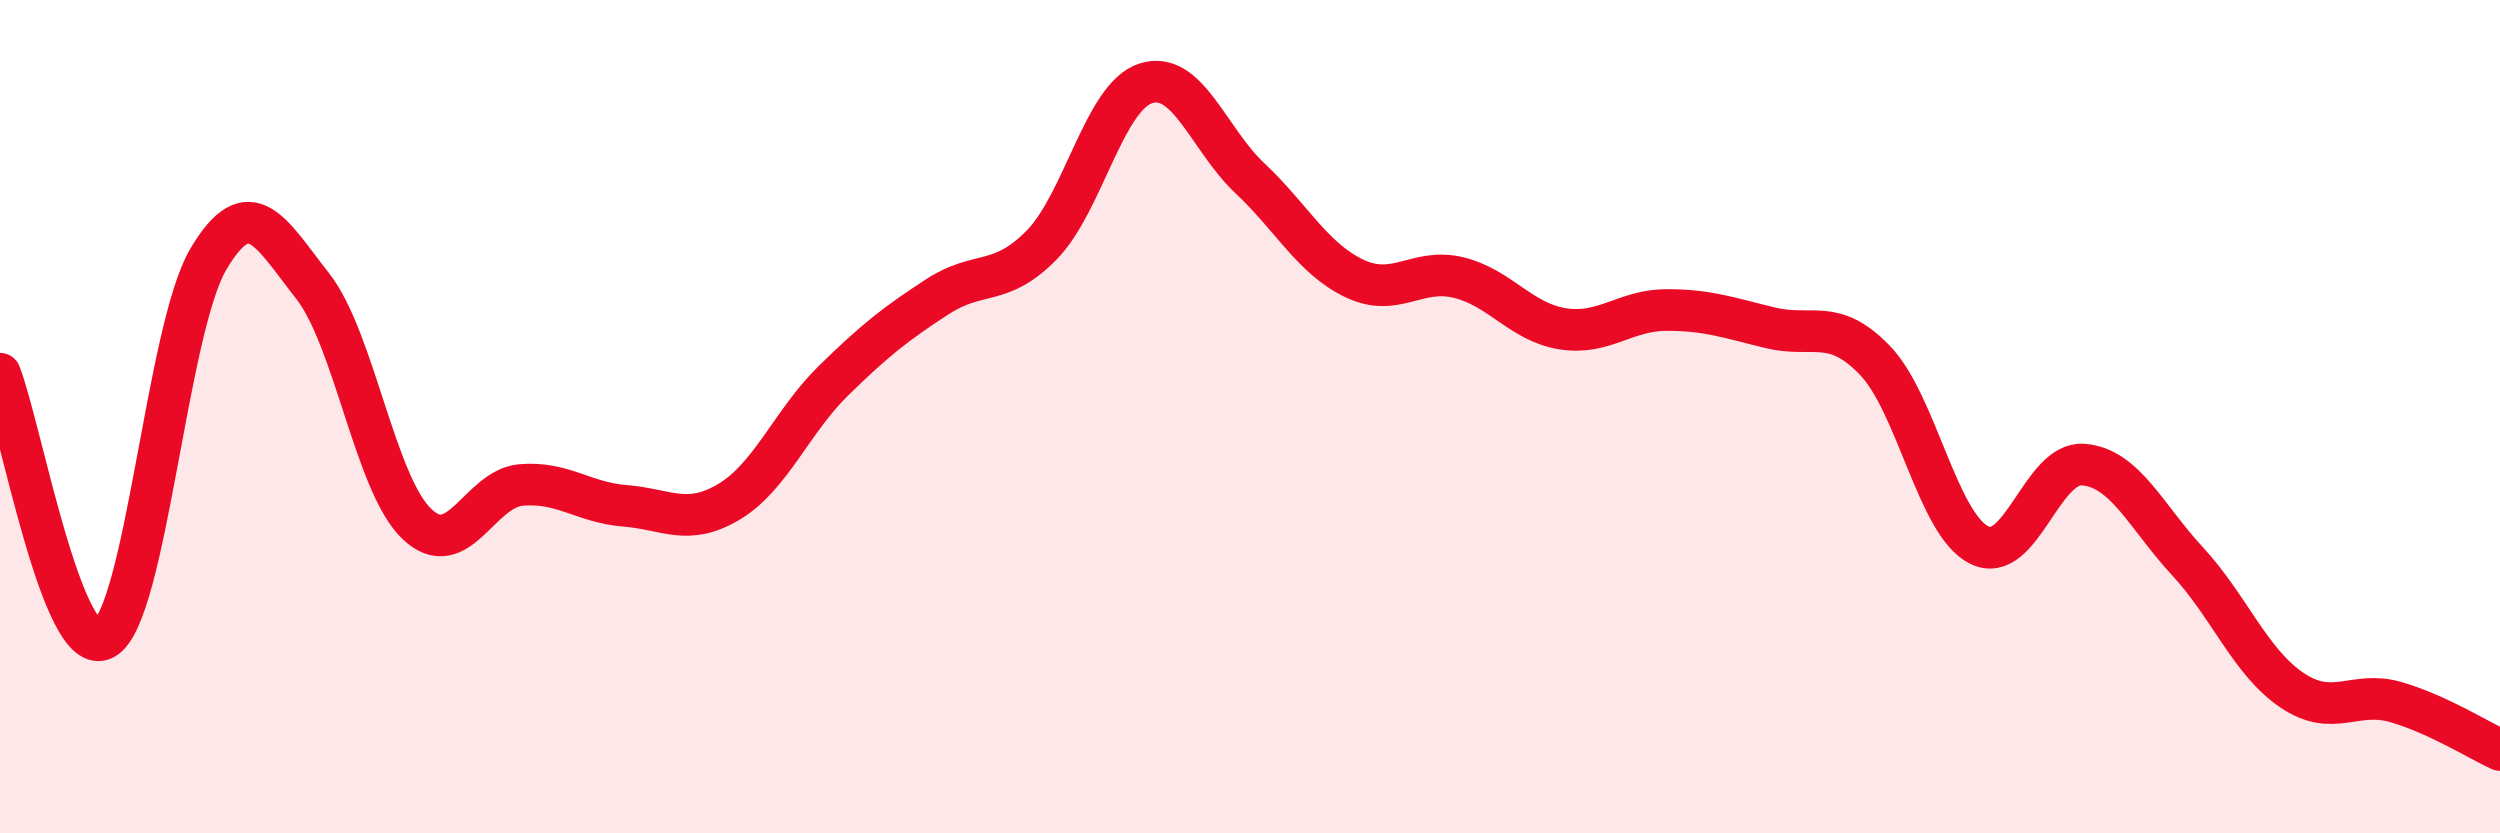
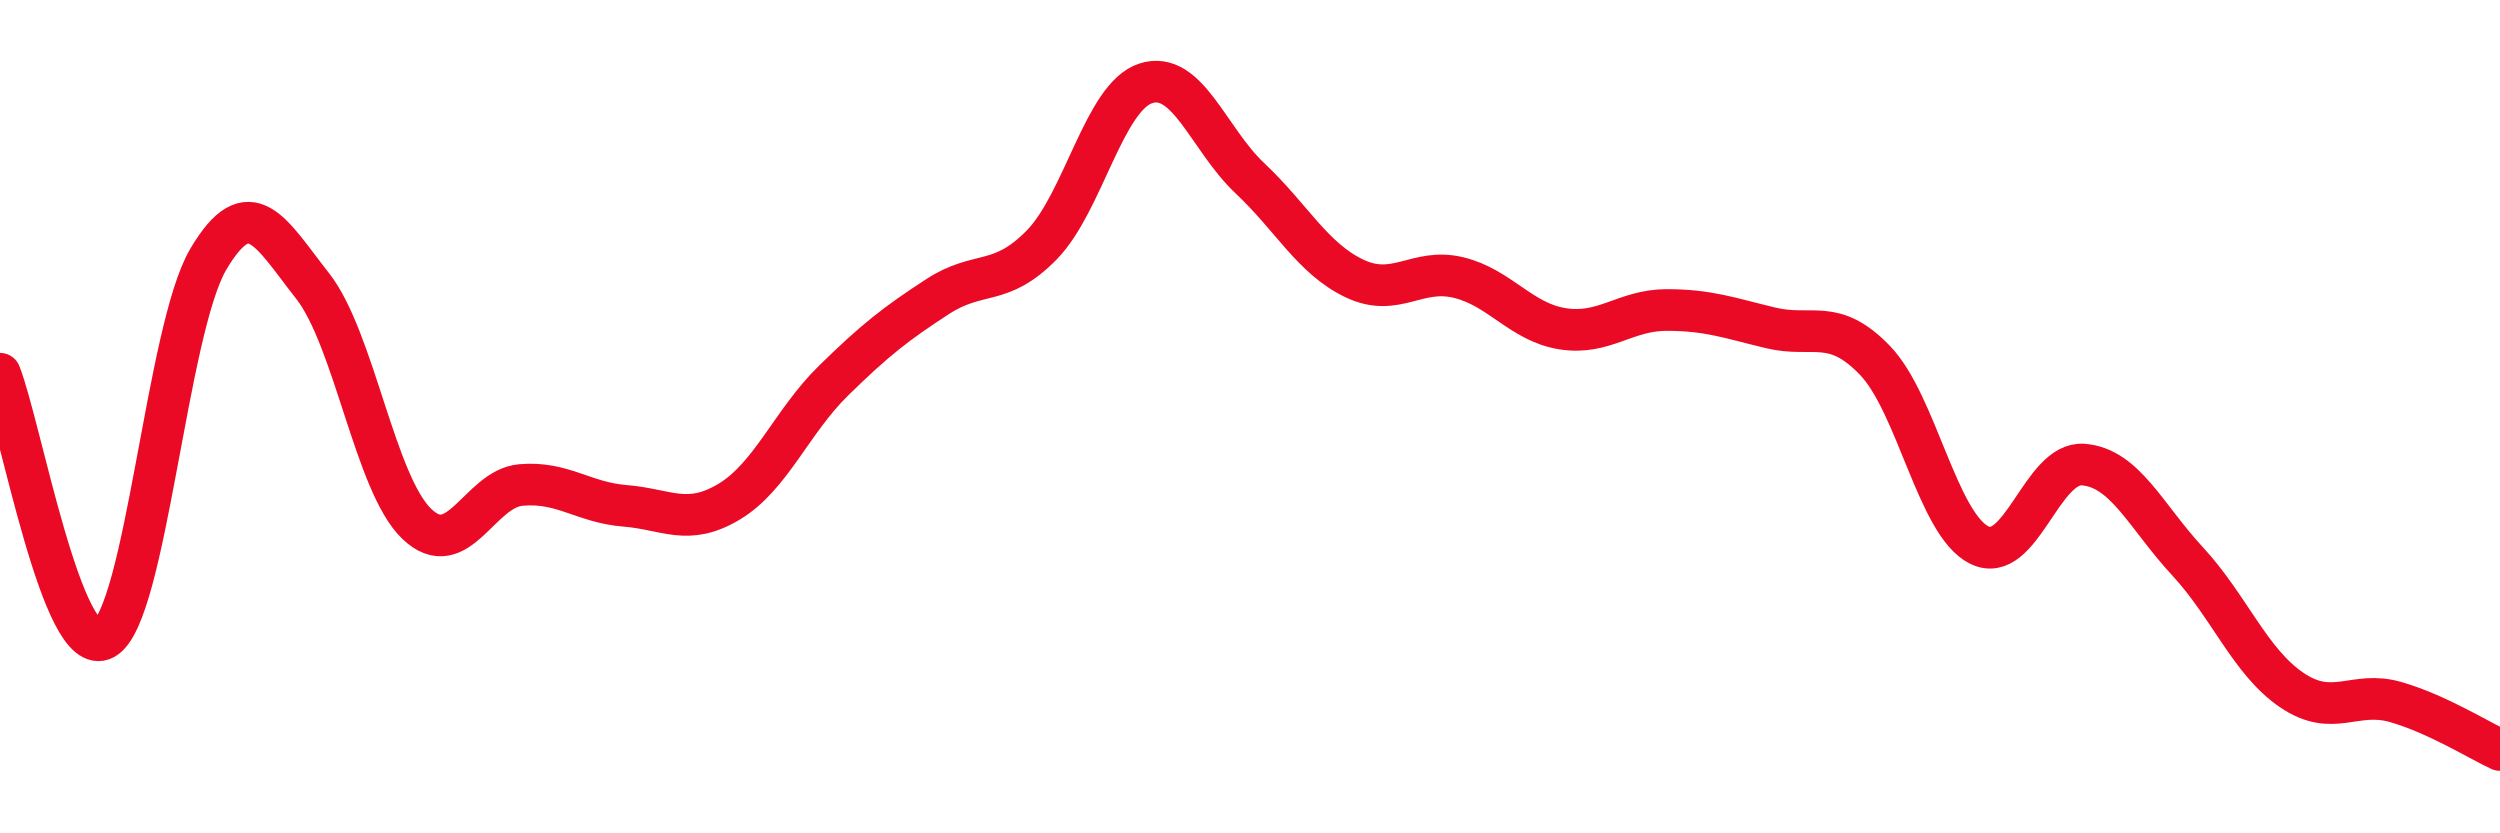
<svg xmlns="http://www.w3.org/2000/svg" width="60" height="20" viewBox="0 0 60 20">
-   <path d="M 0,8.97 C 0.5,10.24 1.5,15.88 2.5,15.33 C 3.5,14.78 4,7.91 5,6.22 C 6,4.53 6.5,5.59 7.5,6.86 C 8.5,8.13 9,11.61 10,12.57 C 11,13.53 11.5,11.73 12.5,11.64 C 13.5,11.55 14,12.06 15,12.14 C 16,12.22 16.5,12.64 17.5,12.04 C 18.5,11.44 19,10.12 20,9.14 C 21,8.16 21.5,7.77 22.5,7.12 C 23.5,6.47 24,6.9 25,5.88 C 26,4.86 26.5,2.32 27.5,2 C 28.5,1.68 29,3.34 30,4.28 C 31,5.22 31.5,6.2 32.5,6.68 C 33.5,7.16 34,6.42 35,6.66 C 36,6.9 36.5,7.73 37.5,7.89 C 38.5,8.05 39,7.44 40,7.44 C 41,7.44 41.5,7.63 42.5,7.87 C 43.5,8.11 44,7.61 45,8.65 C 46,9.69 46.5,12.58 47.5,13.08 C 48.5,13.58 49,11.07 50,11.15 C 51,11.23 51.5,12.39 52.5,13.47 C 53.5,14.55 54,15.88 55,16.56 C 56,17.24 56.5,16.56 57.5,16.85 C 58.5,17.14 59.5,17.77 60,18L60 20L0 20Z" fill="#EB0A25" opacity="0.1" stroke-linecap="round" stroke-linejoin="round" />
  <path d="M 0,8.97 C 0.5,10.24 1.5,15.88 2.5,15.33 C 3.5,14.78 4,7.91 5,6.22 C 6,4.53 6.5,5.59 7.5,6.86 C 8.5,8.13 9,11.61 10,12.57 C 11,13.53 11.5,11.73 12.5,11.64 C 13.5,11.55 14,12.06 15,12.14 C 16,12.22 16.5,12.64 17.5,12.04 C 18.5,11.44 19,10.12 20,9.14 C 21,8.16 21.5,7.77 22.5,7.12 C 23.5,6.47 24,6.9 25,5.88 C 26,4.86 26.5,2.32 27.5,2 C 28.5,1.68 29,3.34 30,4.28 C 31,5.22 31.5,6.2 32.5,6.68 C 33.5,7.16 34,6.42 35,6.66 C 36,6.9 36.5,7.73 37.5,7.89 C 38.5,8.05 39,7.44 40,7.44 C 41,7.44 41.5,7.63 42.5,7.87 C 43.5,8.11 44,7.61 45,8.65 C 46,9.69 46.5,12.58 47.5,13.08 C 48.5,13.58 49,11.07 50,11.15 C 51,11.23 51.5,12.39 52.5,13.47 C 53.5,14.55 54,15.88 55,16.56 C 56,17.24 56.5,16.56 57.5,16.85 C 58.5,17.14 59.5,17.77 60,18" stroke="#EB0A25" stroke-width="1" fill="none" stroke-linecap="round" stroke-linejoin="round" />
</svg>